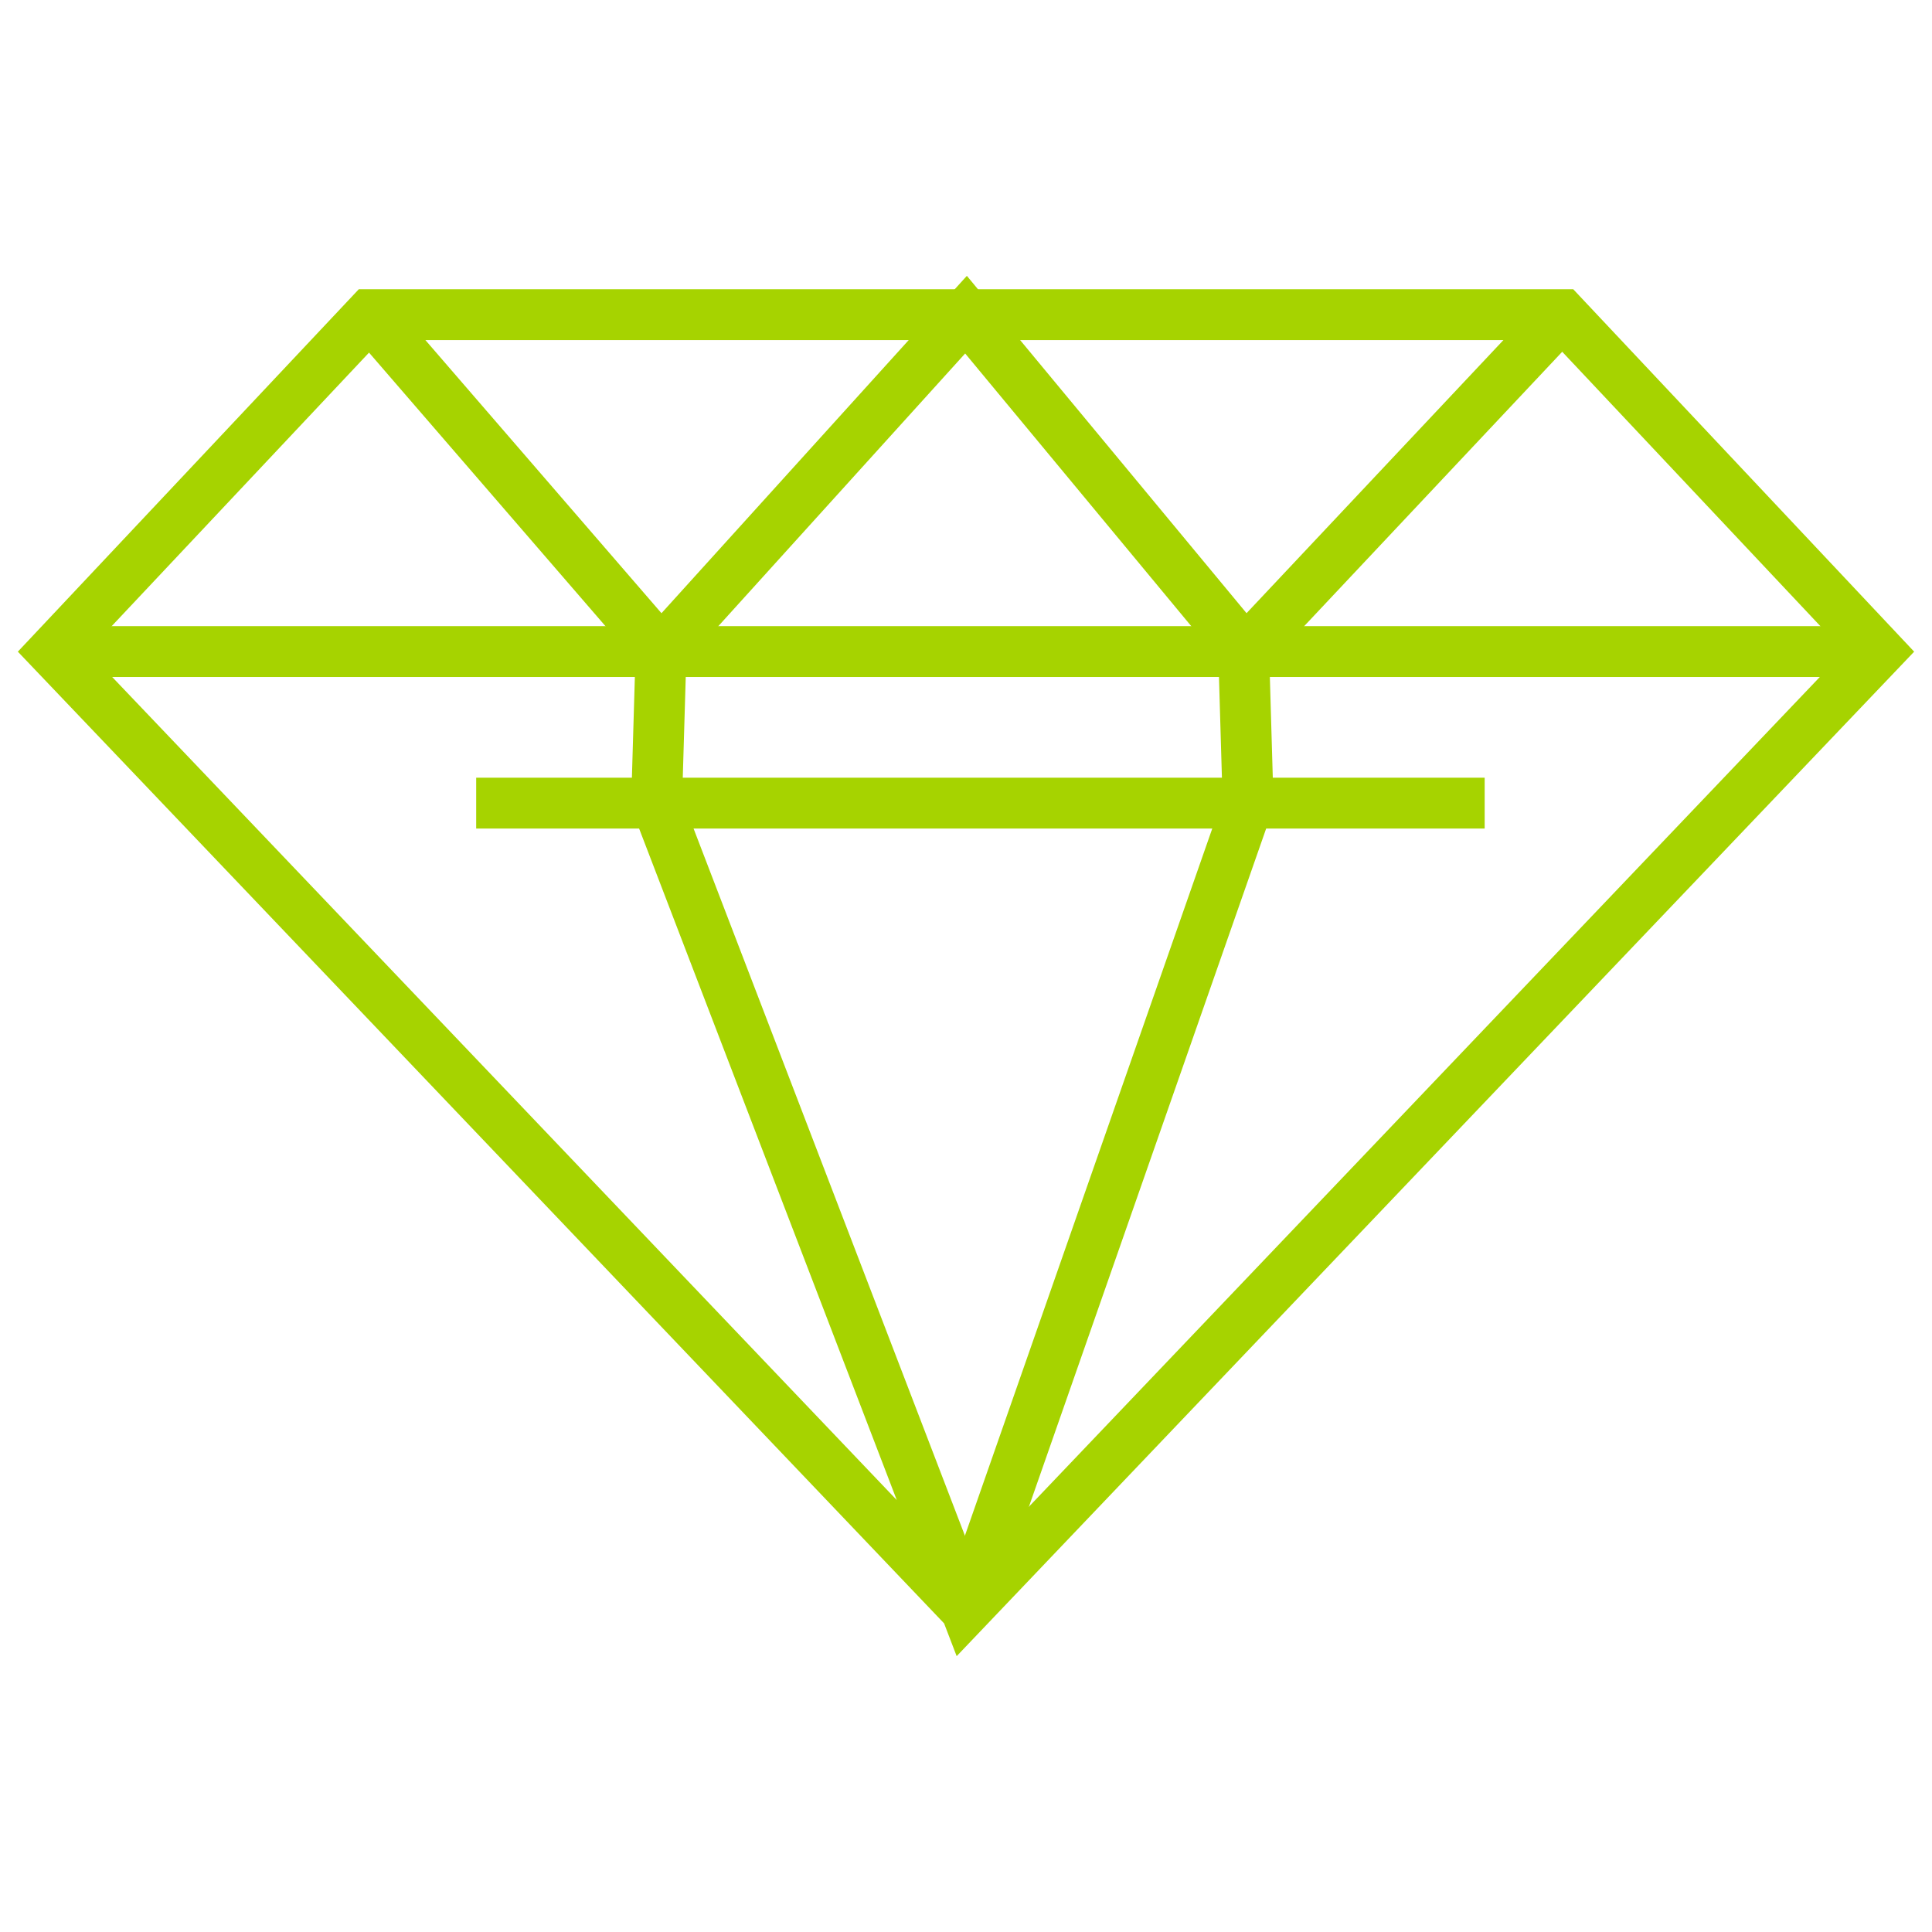
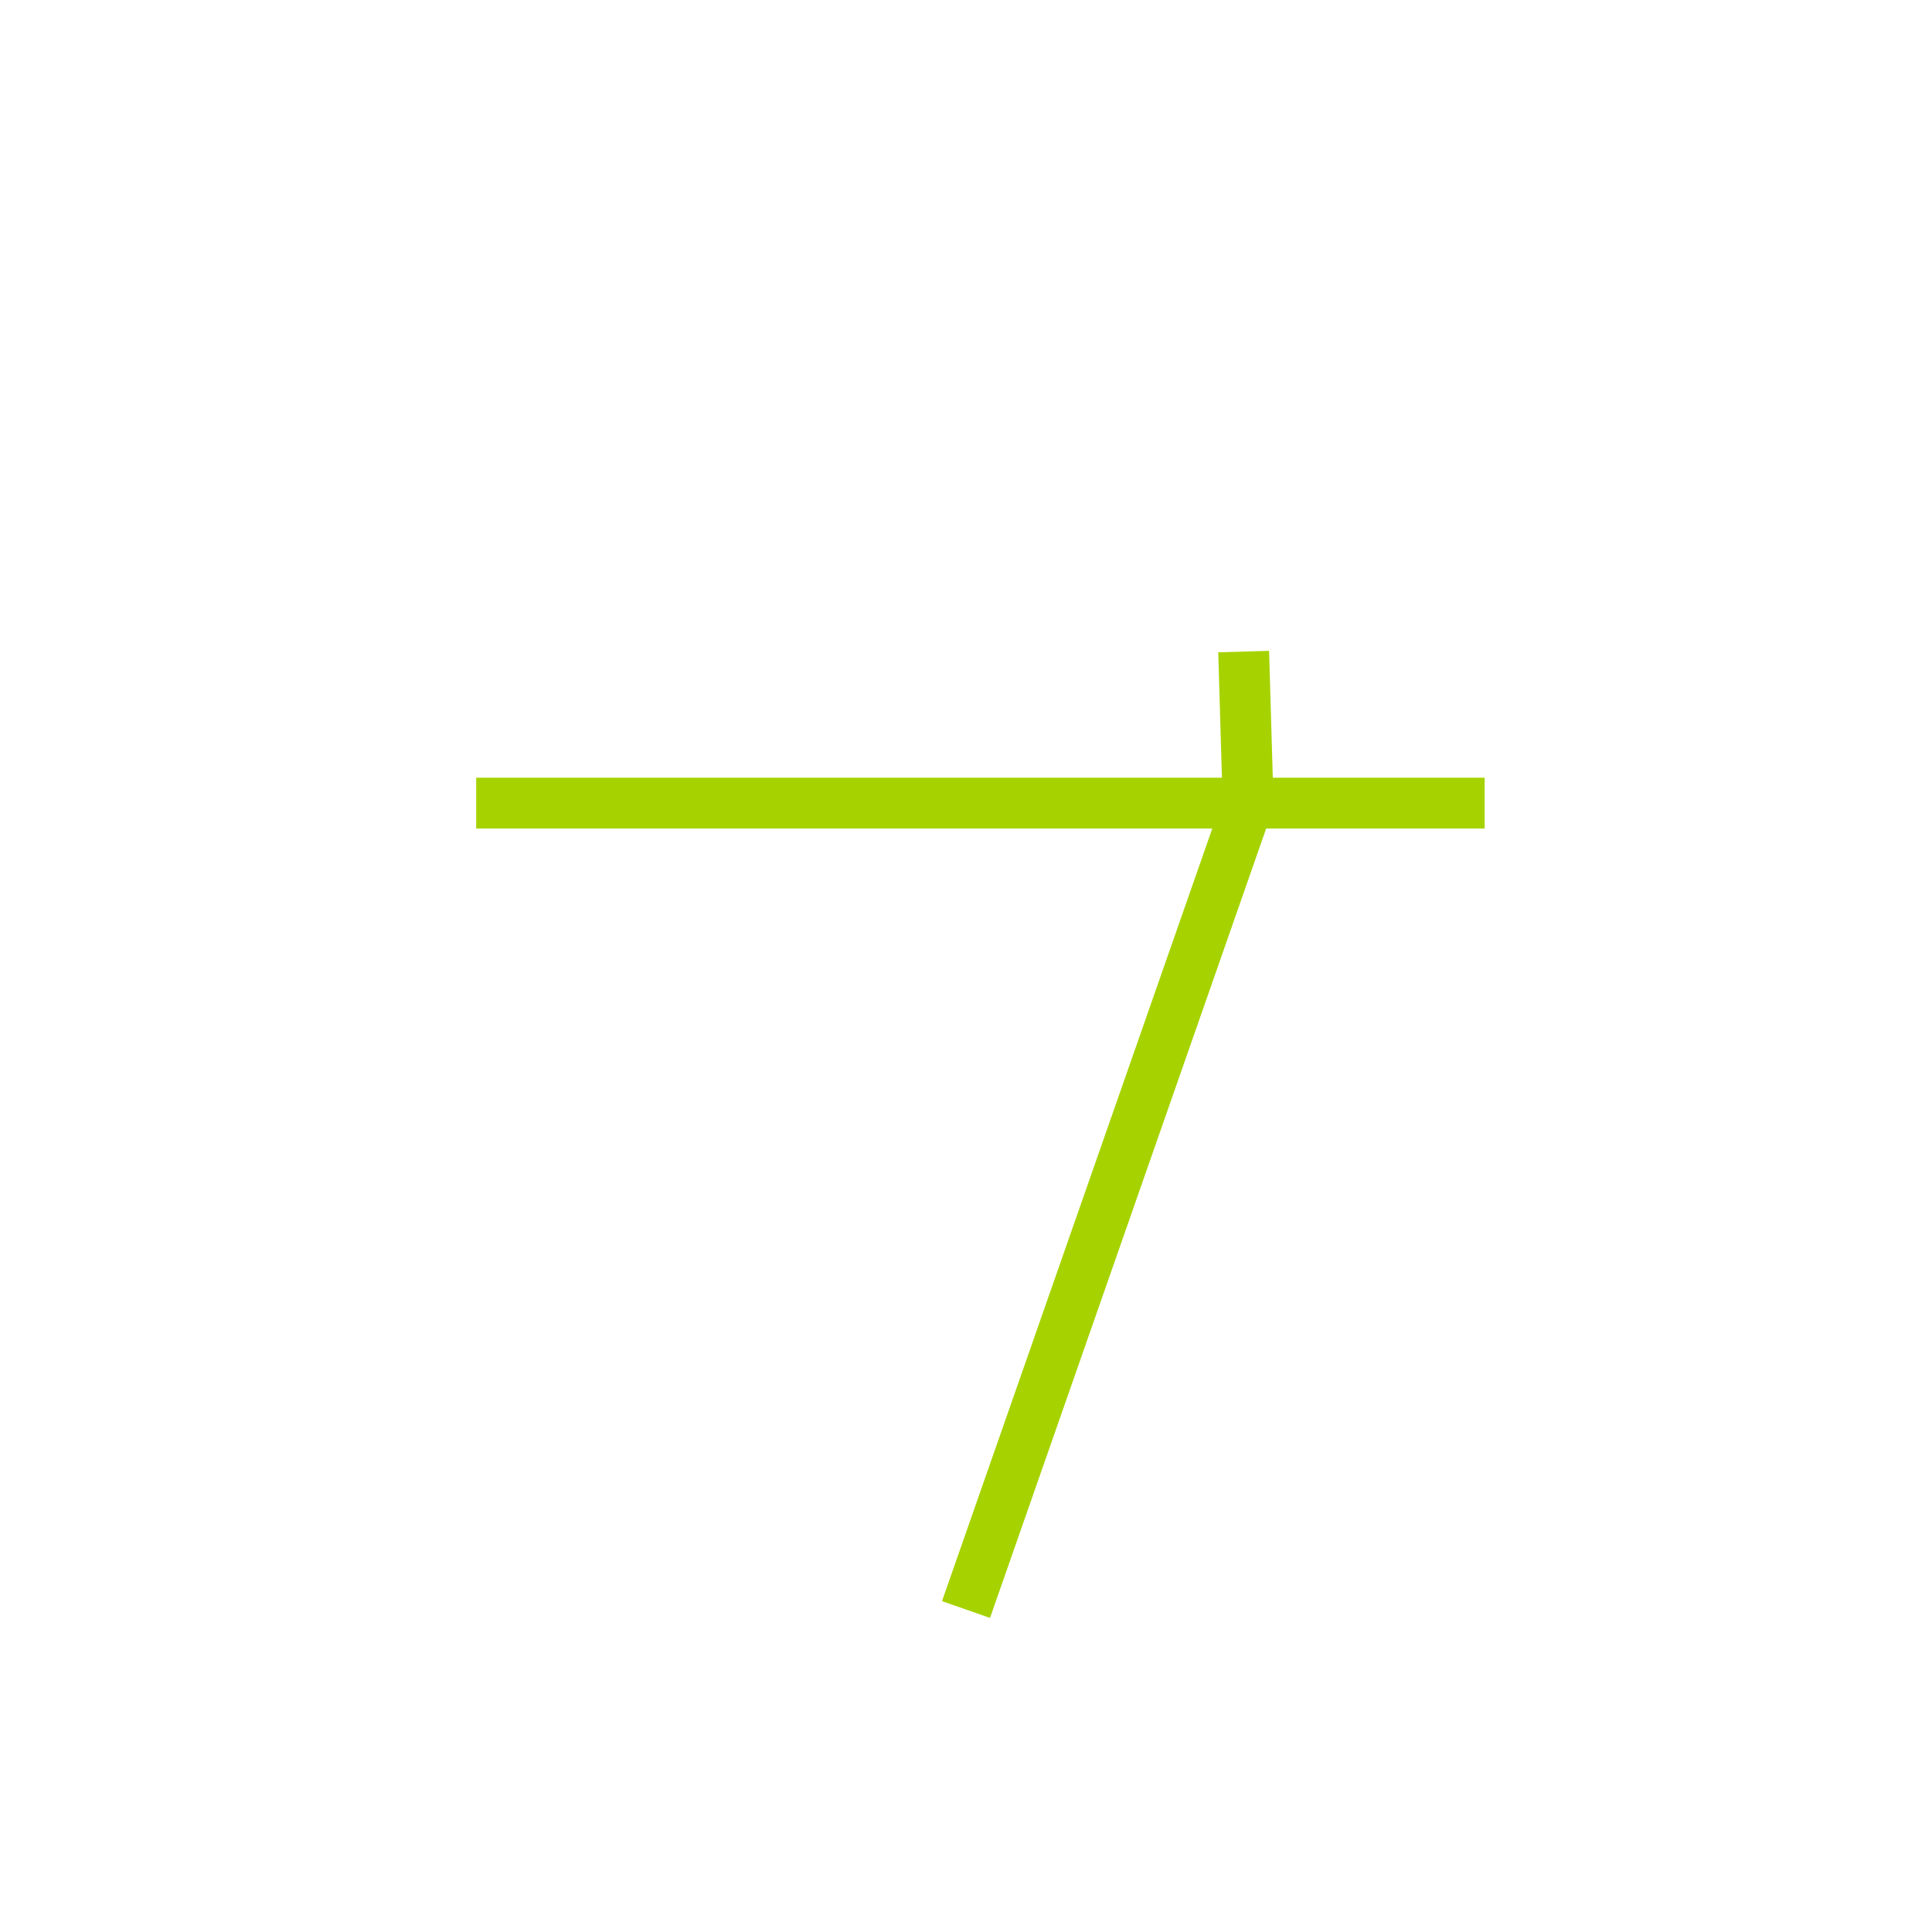
<svg xmlns="http://www.w3.org/2000/svg" version="1.1" id="Layer_1" x="0px" y="0px" width="76px" height="76px" viewBox="0 0 76 76" enable-background="new 0 0 76 76" xml:space="preserve">
  <g id="XMLID_478_">
    <g id="XMLID_479_">
-       <path id="XMLID_476_" fill="#A6D300" d="M37.633,65.149l-0.495-1.29L0.702,25.635l13.413-14.258h47.771l13.412,14.258    L37.633,65.149z M26.834,31.422L38.368,61.48l34.177-35.854L61.021,13.378H14.98L3.456,25.627l31.821,33.382L24.823,31.764    l0.181-6.162l2,0.059L26.834,31.422z" />
      <polygon id="XMLID_396_" fill="#A6D300" points="38.945,63.645 37.056,62.985 48.092,31.437 47.923,25.66 49.923,25.602     50.102,31.749 50.042,31.923   " />
-       <rect id="XMLID_395_" x="2.079" y="24.631" fill="#A6D300" width="71.843" height="2" />
-       <polygon id="XMLID_344_" fill="#A6D300" points="48.942,27.141 37.967,13.905 25.986,27.14 13.791,13.031 15.304,11.724     26.021,24.122 38.034,10.851 49.036,24.121 60.725,11.693 62.182,13.063   " />
      <rect id="XMLID_343_" x="18.732" y="30.593" fill="#A6D300" width="39.671" height="2" />
    </g>
  </g>
</svg>